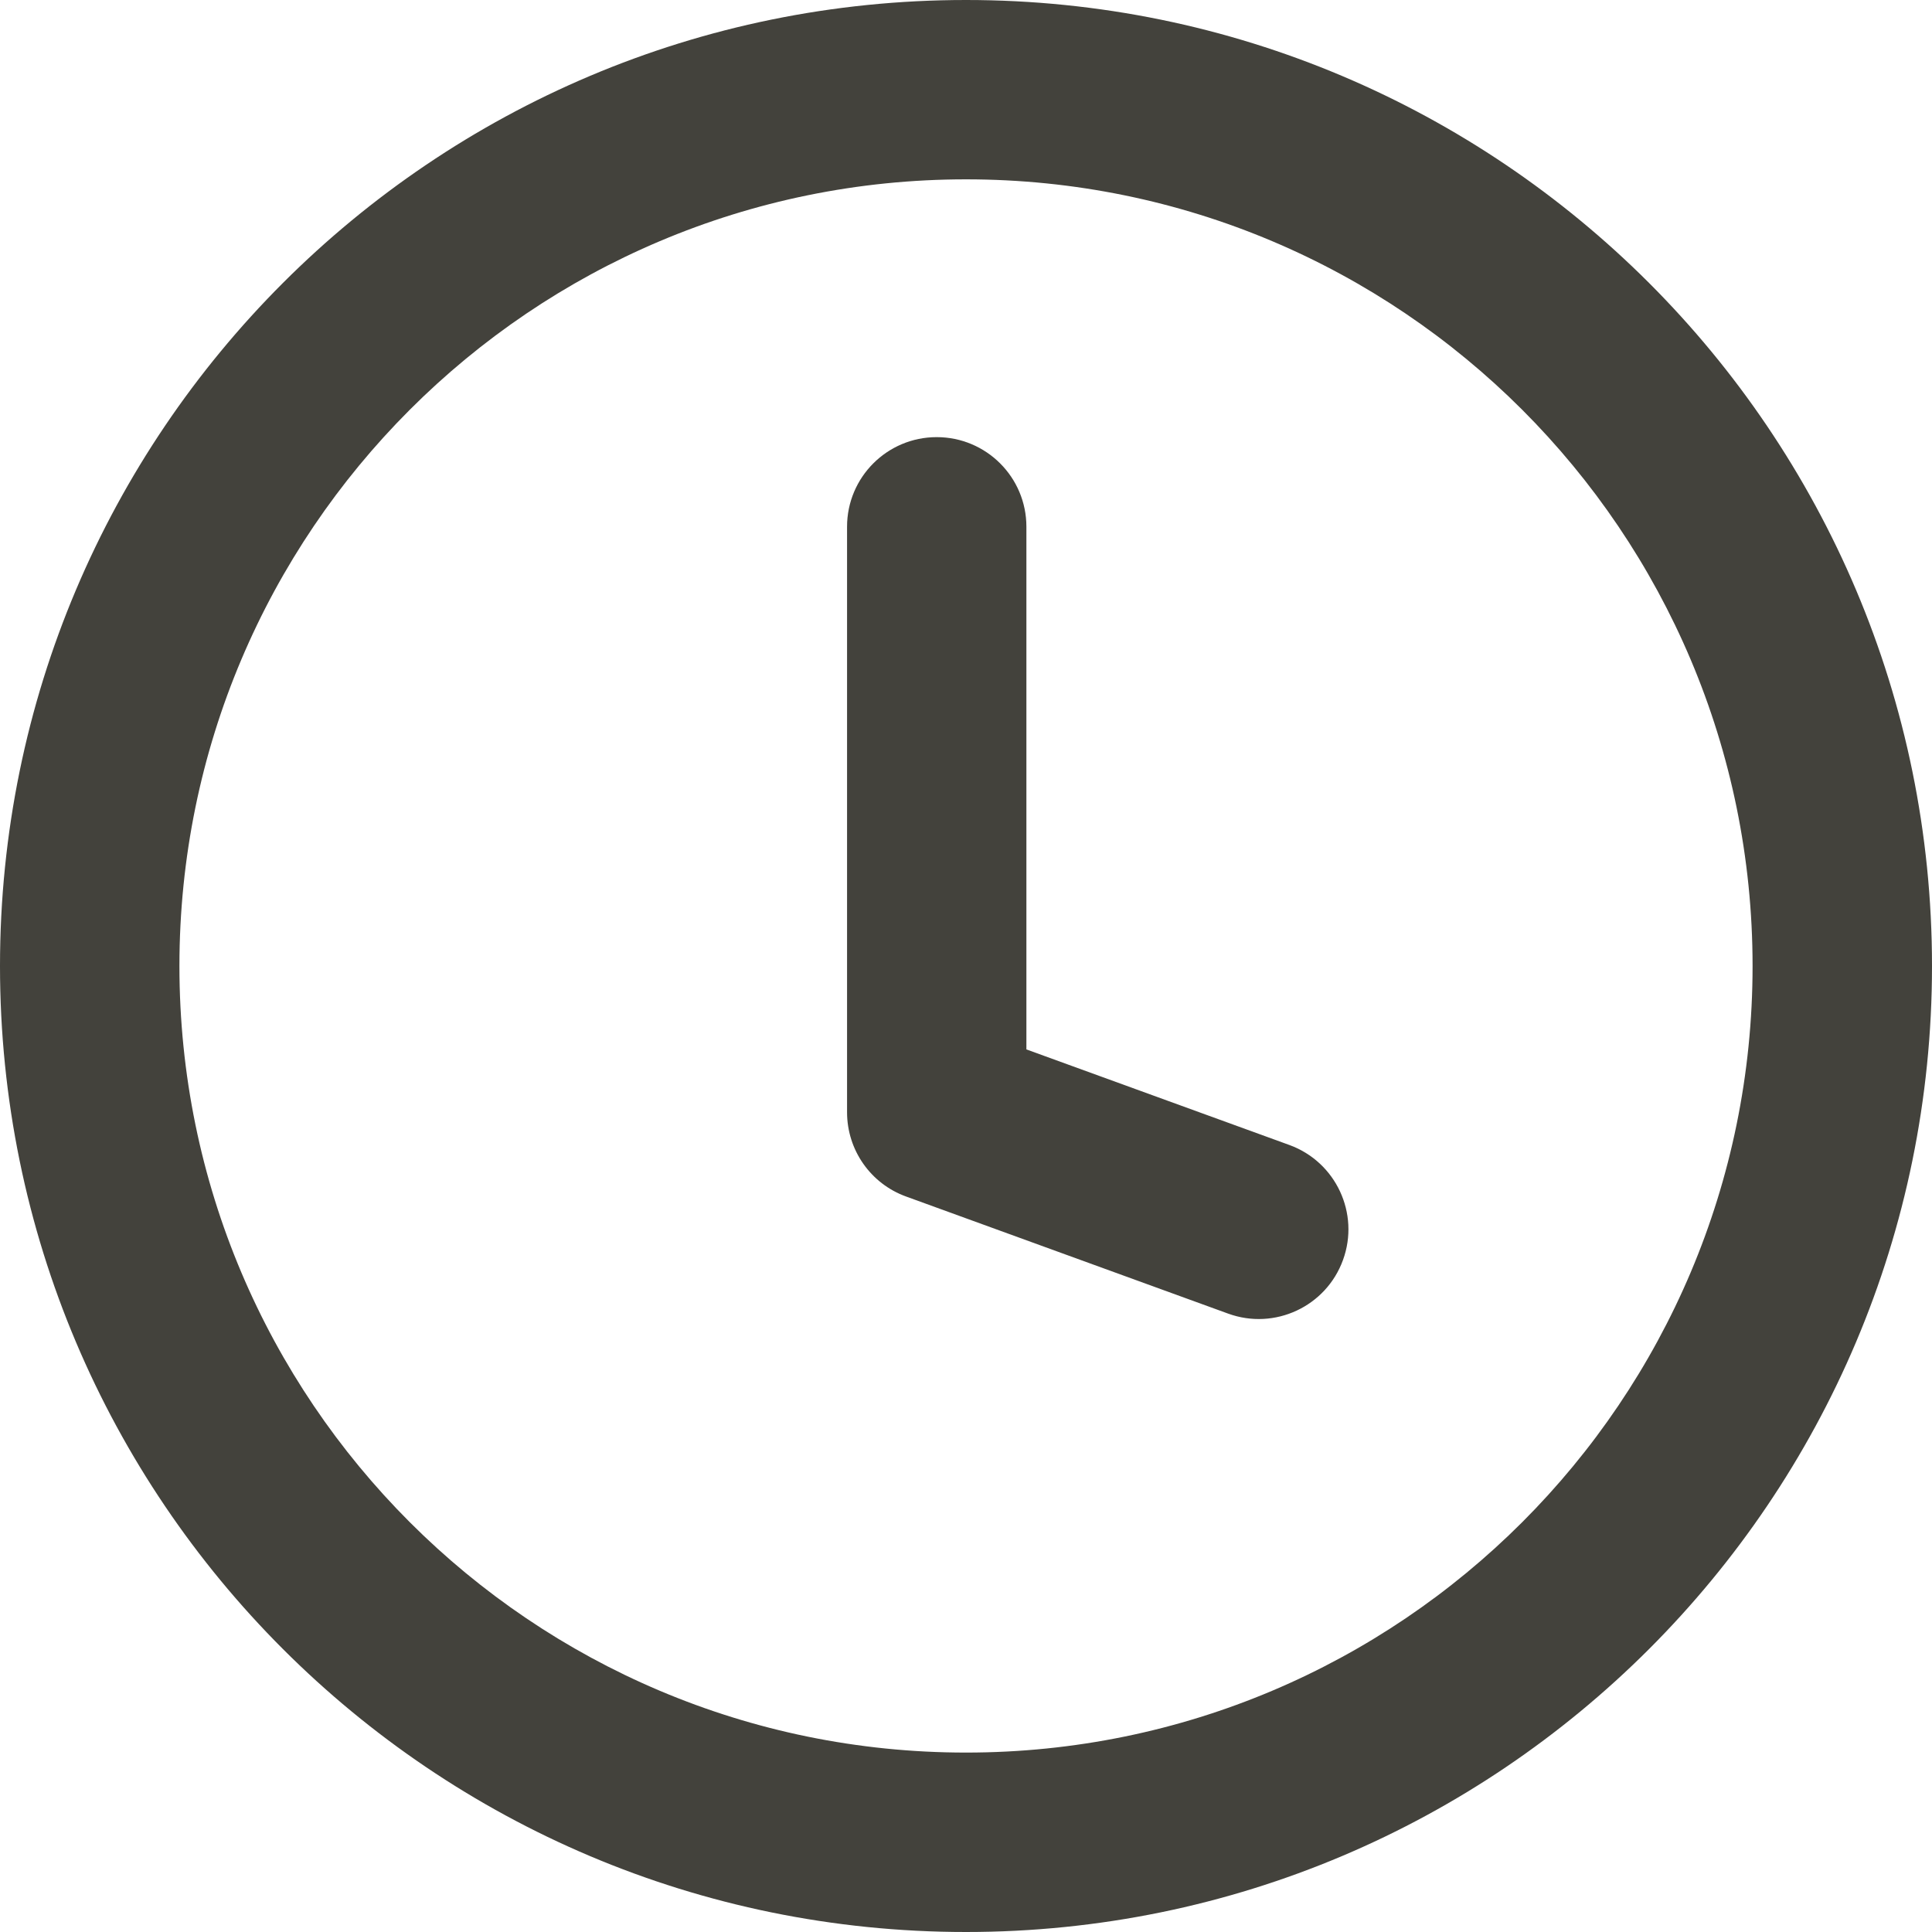
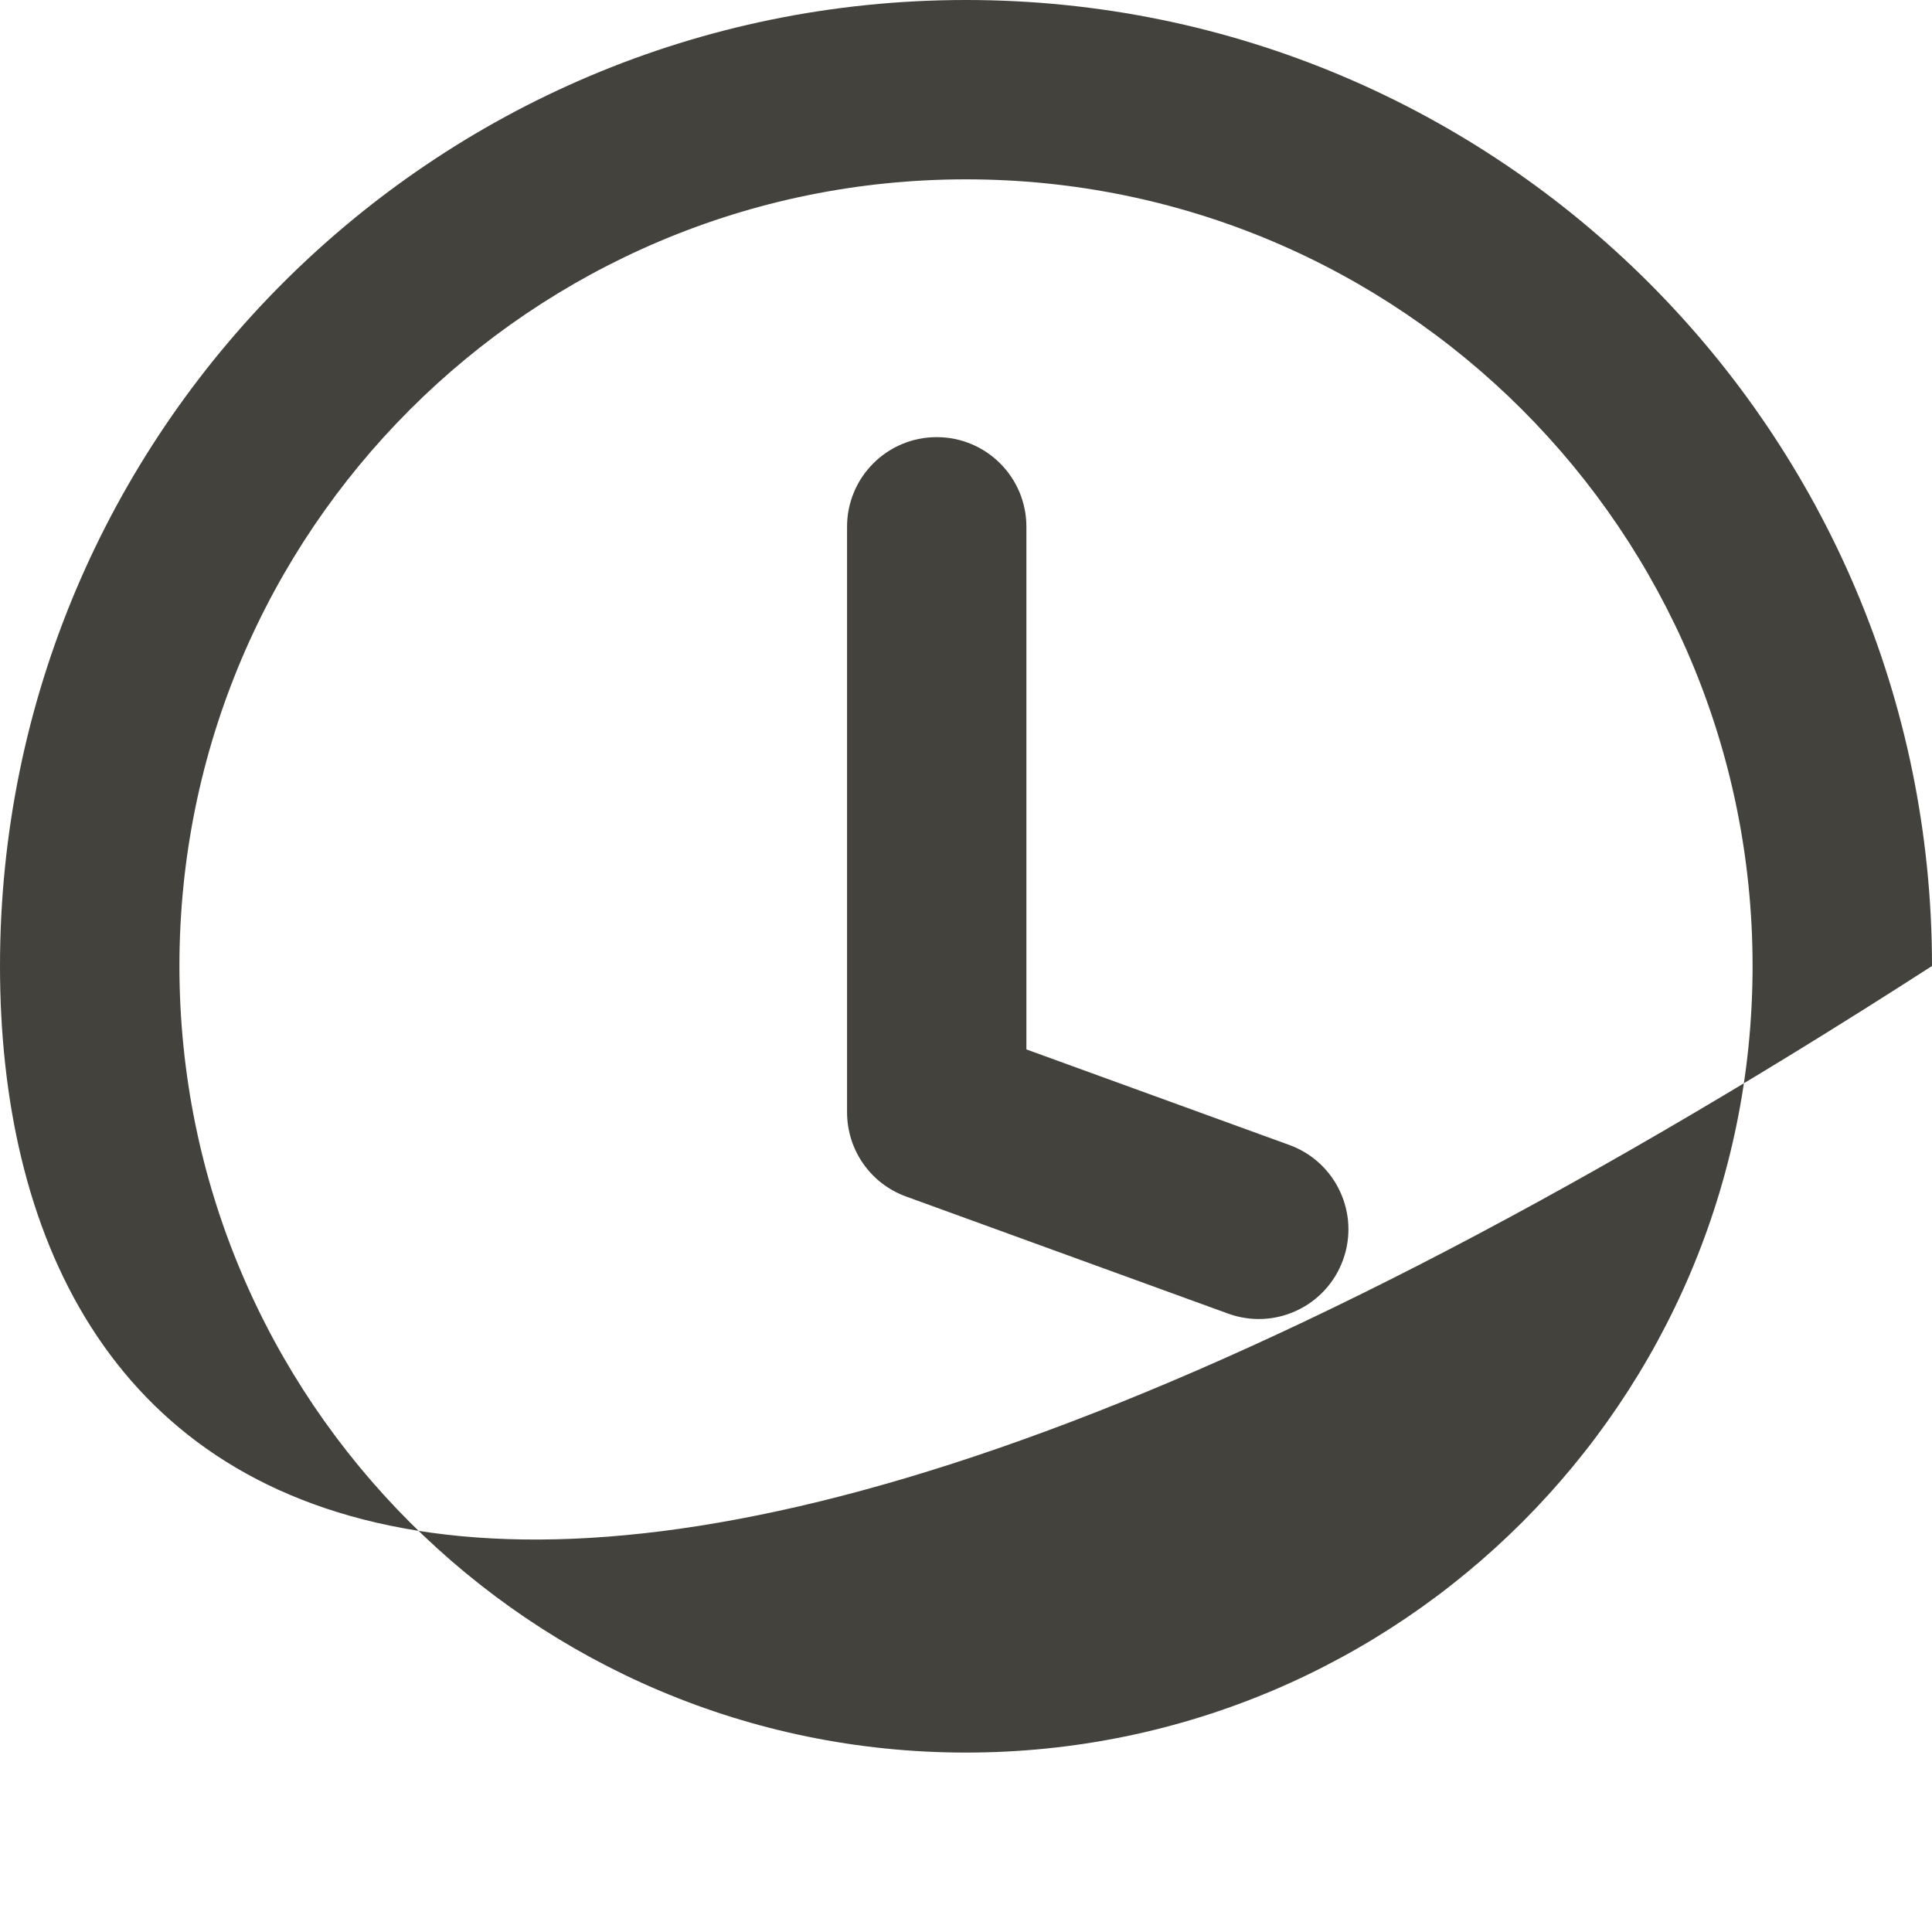
<svg xmlns="http://www.w3.org/2000/svg" width="23" height="23" viewBox="0 0 23 23" fill="none">
-   <path fill-rule="evenodd" clip-rule="evenodd" d="M20.864 11.5C20.864 16.672 16.672 20.864 11.5 20.864C6.328 20.864 2.136 16.672 2.136 11.5C2.136 6.328 6.328 2.135 11.5 2.135C16.672 2.135 20.864 6.328 20.864 11.5ZM23 11.5C23 17.851 17.851 23 11.5 23C5.149 23 0 17.851 0 11.5C0 5.149 5.149 0 11.5 0C17.851 0 23 5.149 23 11.5ZM12.219 6.271C12.219 5.681 11.741 5.204 11.151 5.204C10.562 5.204 10.084 5.681 10.084 6.271V13.241C10.084 13.69 10.364 14.091 10.786 14.244L14.62 15.638C15.174 15.84 15.787 15.554 15.988 15C16.19 14.446 15.904 13.833 15.35 13.631L12.219 12.493V6.271Z" fill="#43423C" />
+   <path fill-rule="evenodd" clip-rule="evenodd" d="M20.864 11.5C20.864 16.672 16.672 20.864 11.5 20.864C6.328 20.864 2.136 16.672 2.136 11.5C2.136 6.328 6.328 2.135 11.5 2.135C16.672 2.135 20.864 6.328 20.864 11.5ZM23 11.5C5.149 23 0 17.851 0 11.5C0 5.149 5.149 0 11.5 0C17.851 0 23 5.149 23 11.5ZM12.219 6.271C12.219 5.681 11.741 5.204 11.151 5.204C10.562 5.204 10.084 5.681 10.084 6.271V13.241C10.084 13.69 10.364 14.091 10.786 14.244L14.62 15.638C15.174 15.84 15.787 15.554 15.988 15C16.19 14.446 15.904 13.833 15.35 13.631L12.219 12.493V6.271Z" fill="#43423C" />
</svg>